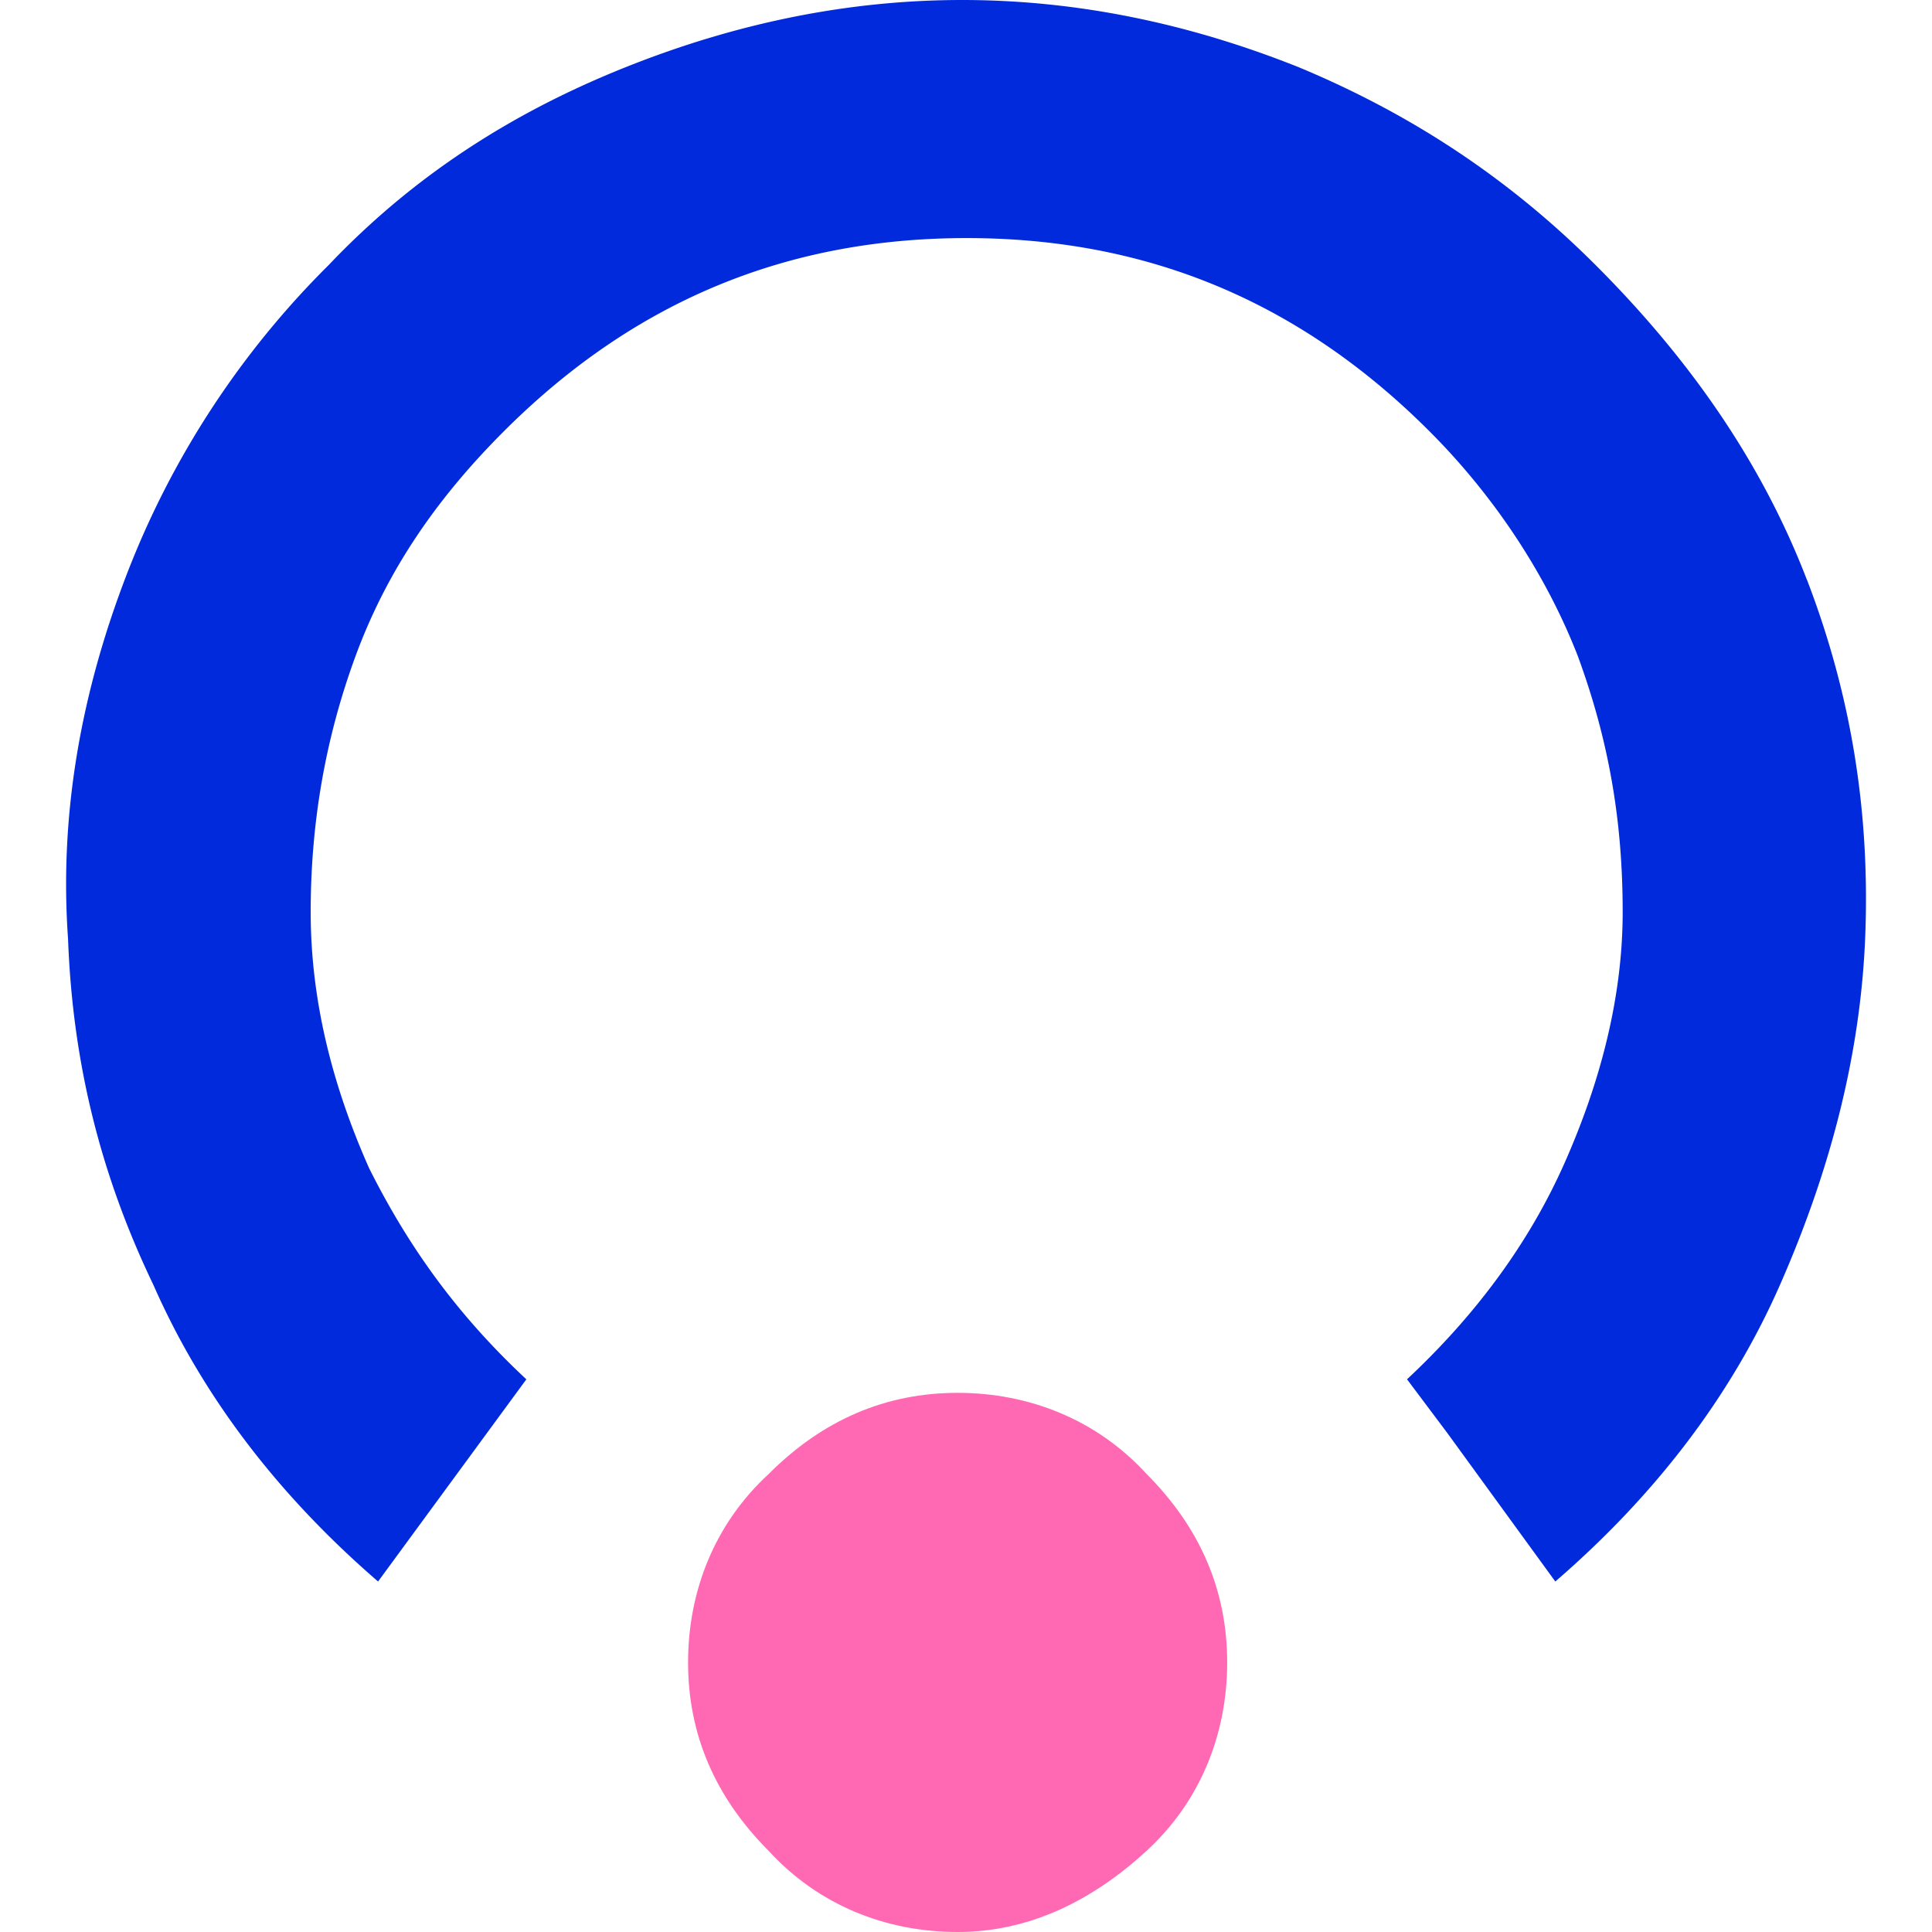
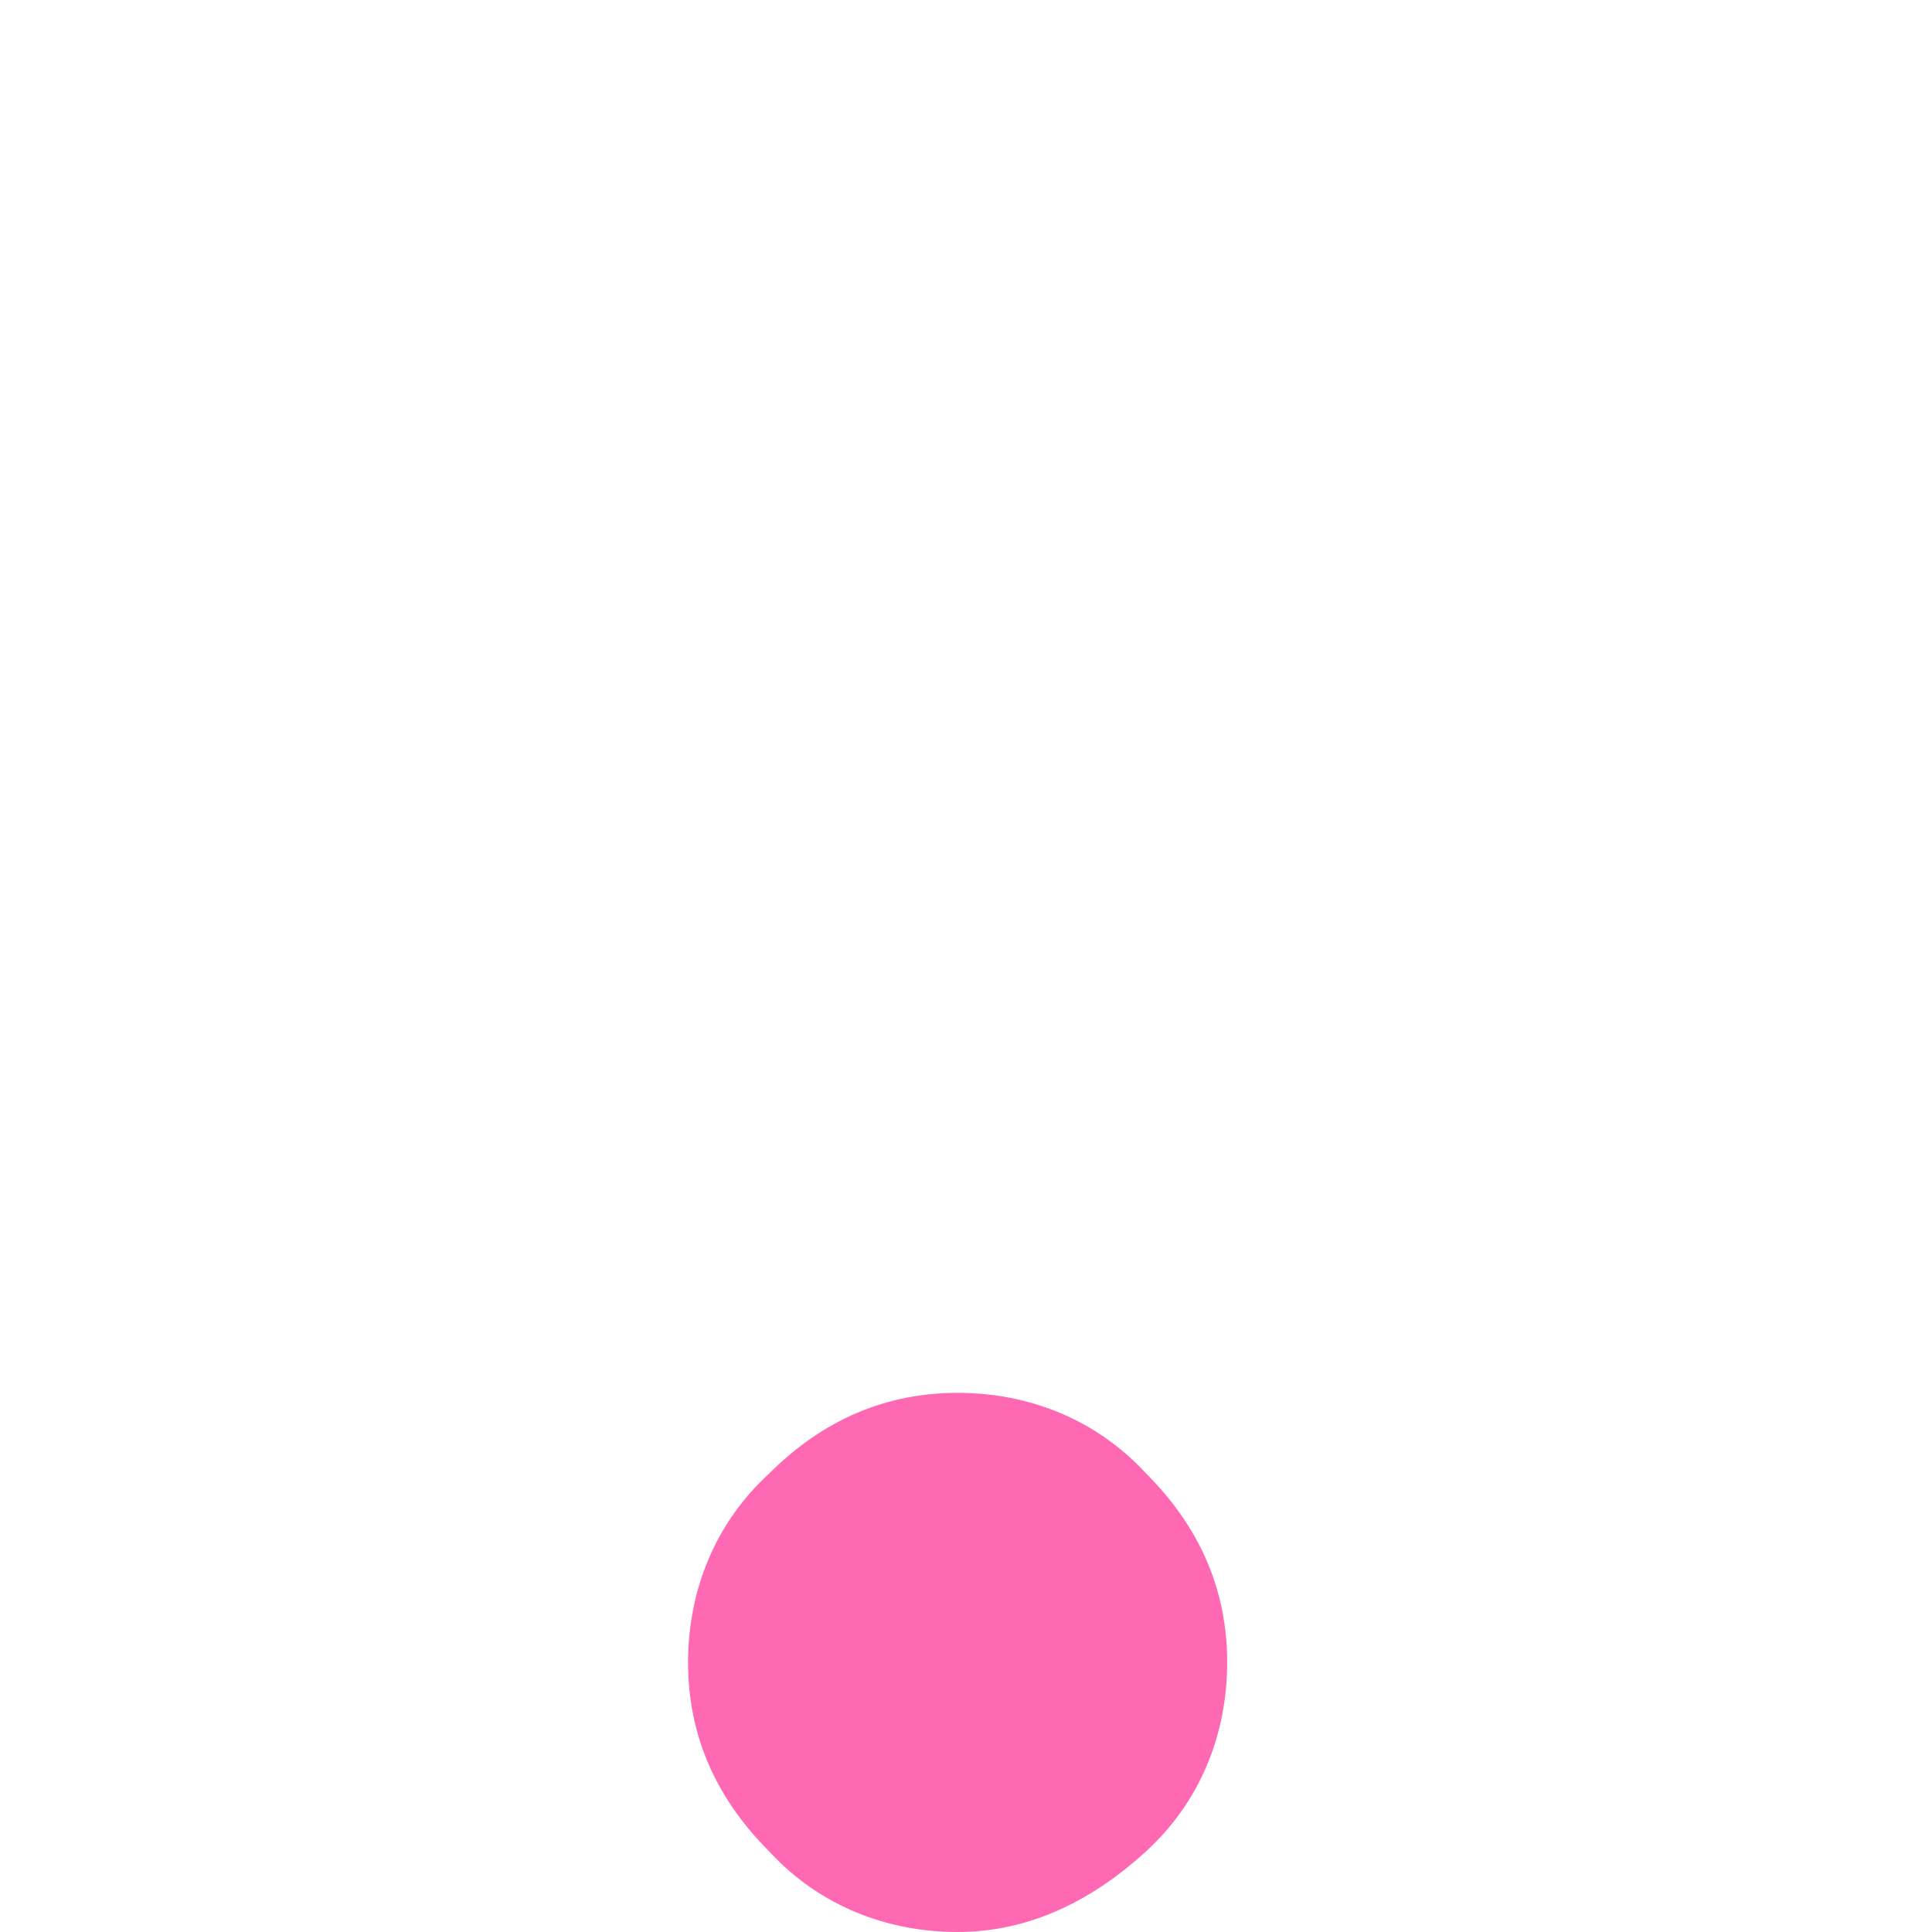
<svg xmlns="http://www.w3.org/2000/svg" width="48" height="48" fill="none">
  <path d="M19.104 36.614c1.34-1.339 2.902-2.009 4.688-2.009s3.46.67 4.688 2.009c1.34 1.34 2.009 2.902 2.009 4.688s-.67 3.46-2.009 4.688S25.579 48 23.792 48s-3.46-.67-4.688-2.009c-1.339-1.339-2.009-2.902-2.009-4.688s.67-3.46 2.009-4.688z" fill="#ff69b4" />
-   <path d="M44.89 14.4c-1.116-2.902-2.902-5.47-5.247-7.814-2.233-2.233-4.688-3.795-7.367-4.912C29.486.558 26.695 0 23.904 0s-5.581.558-8.372 1.674-5.246 2.679-7.367 4.912a21.91 21.91 0 0 0-5.023 7.702c-1.116 2.902-1.674 5.916-1.451 9.042.112 3.014.781 5.805 2.121 8.595 1.228 2.791 3.126 5.246 5.581 7.367l3.684-5.023c-1.674-1.563-2.902-3.237-3.907-5.247-.893-2.009-1.451-4.13-1.451-6.363 0-2.121.335-4.242 1.116-6.363s2.009-3.907 3.684-5.581c3.237-3.237 7.032-4.8 11.498-4.8s8.261 1.563 11.498 4.8c1.619 1.619 2.902 3.572 3.684 5.581.781 2.121 1.116 4.13 1.116 6.363 0 2.121-.558 4.242-1.451 6.251s-2.233 3.795-3.907 5.358l1.005 1.34 2.679 3.684c2.456-2.121 4.354-4.577 5.581-7.367s2.009-5.693 2.121-8.707-.335-5.916-1.451-8.818z" fill="#002adb" />
</svg>